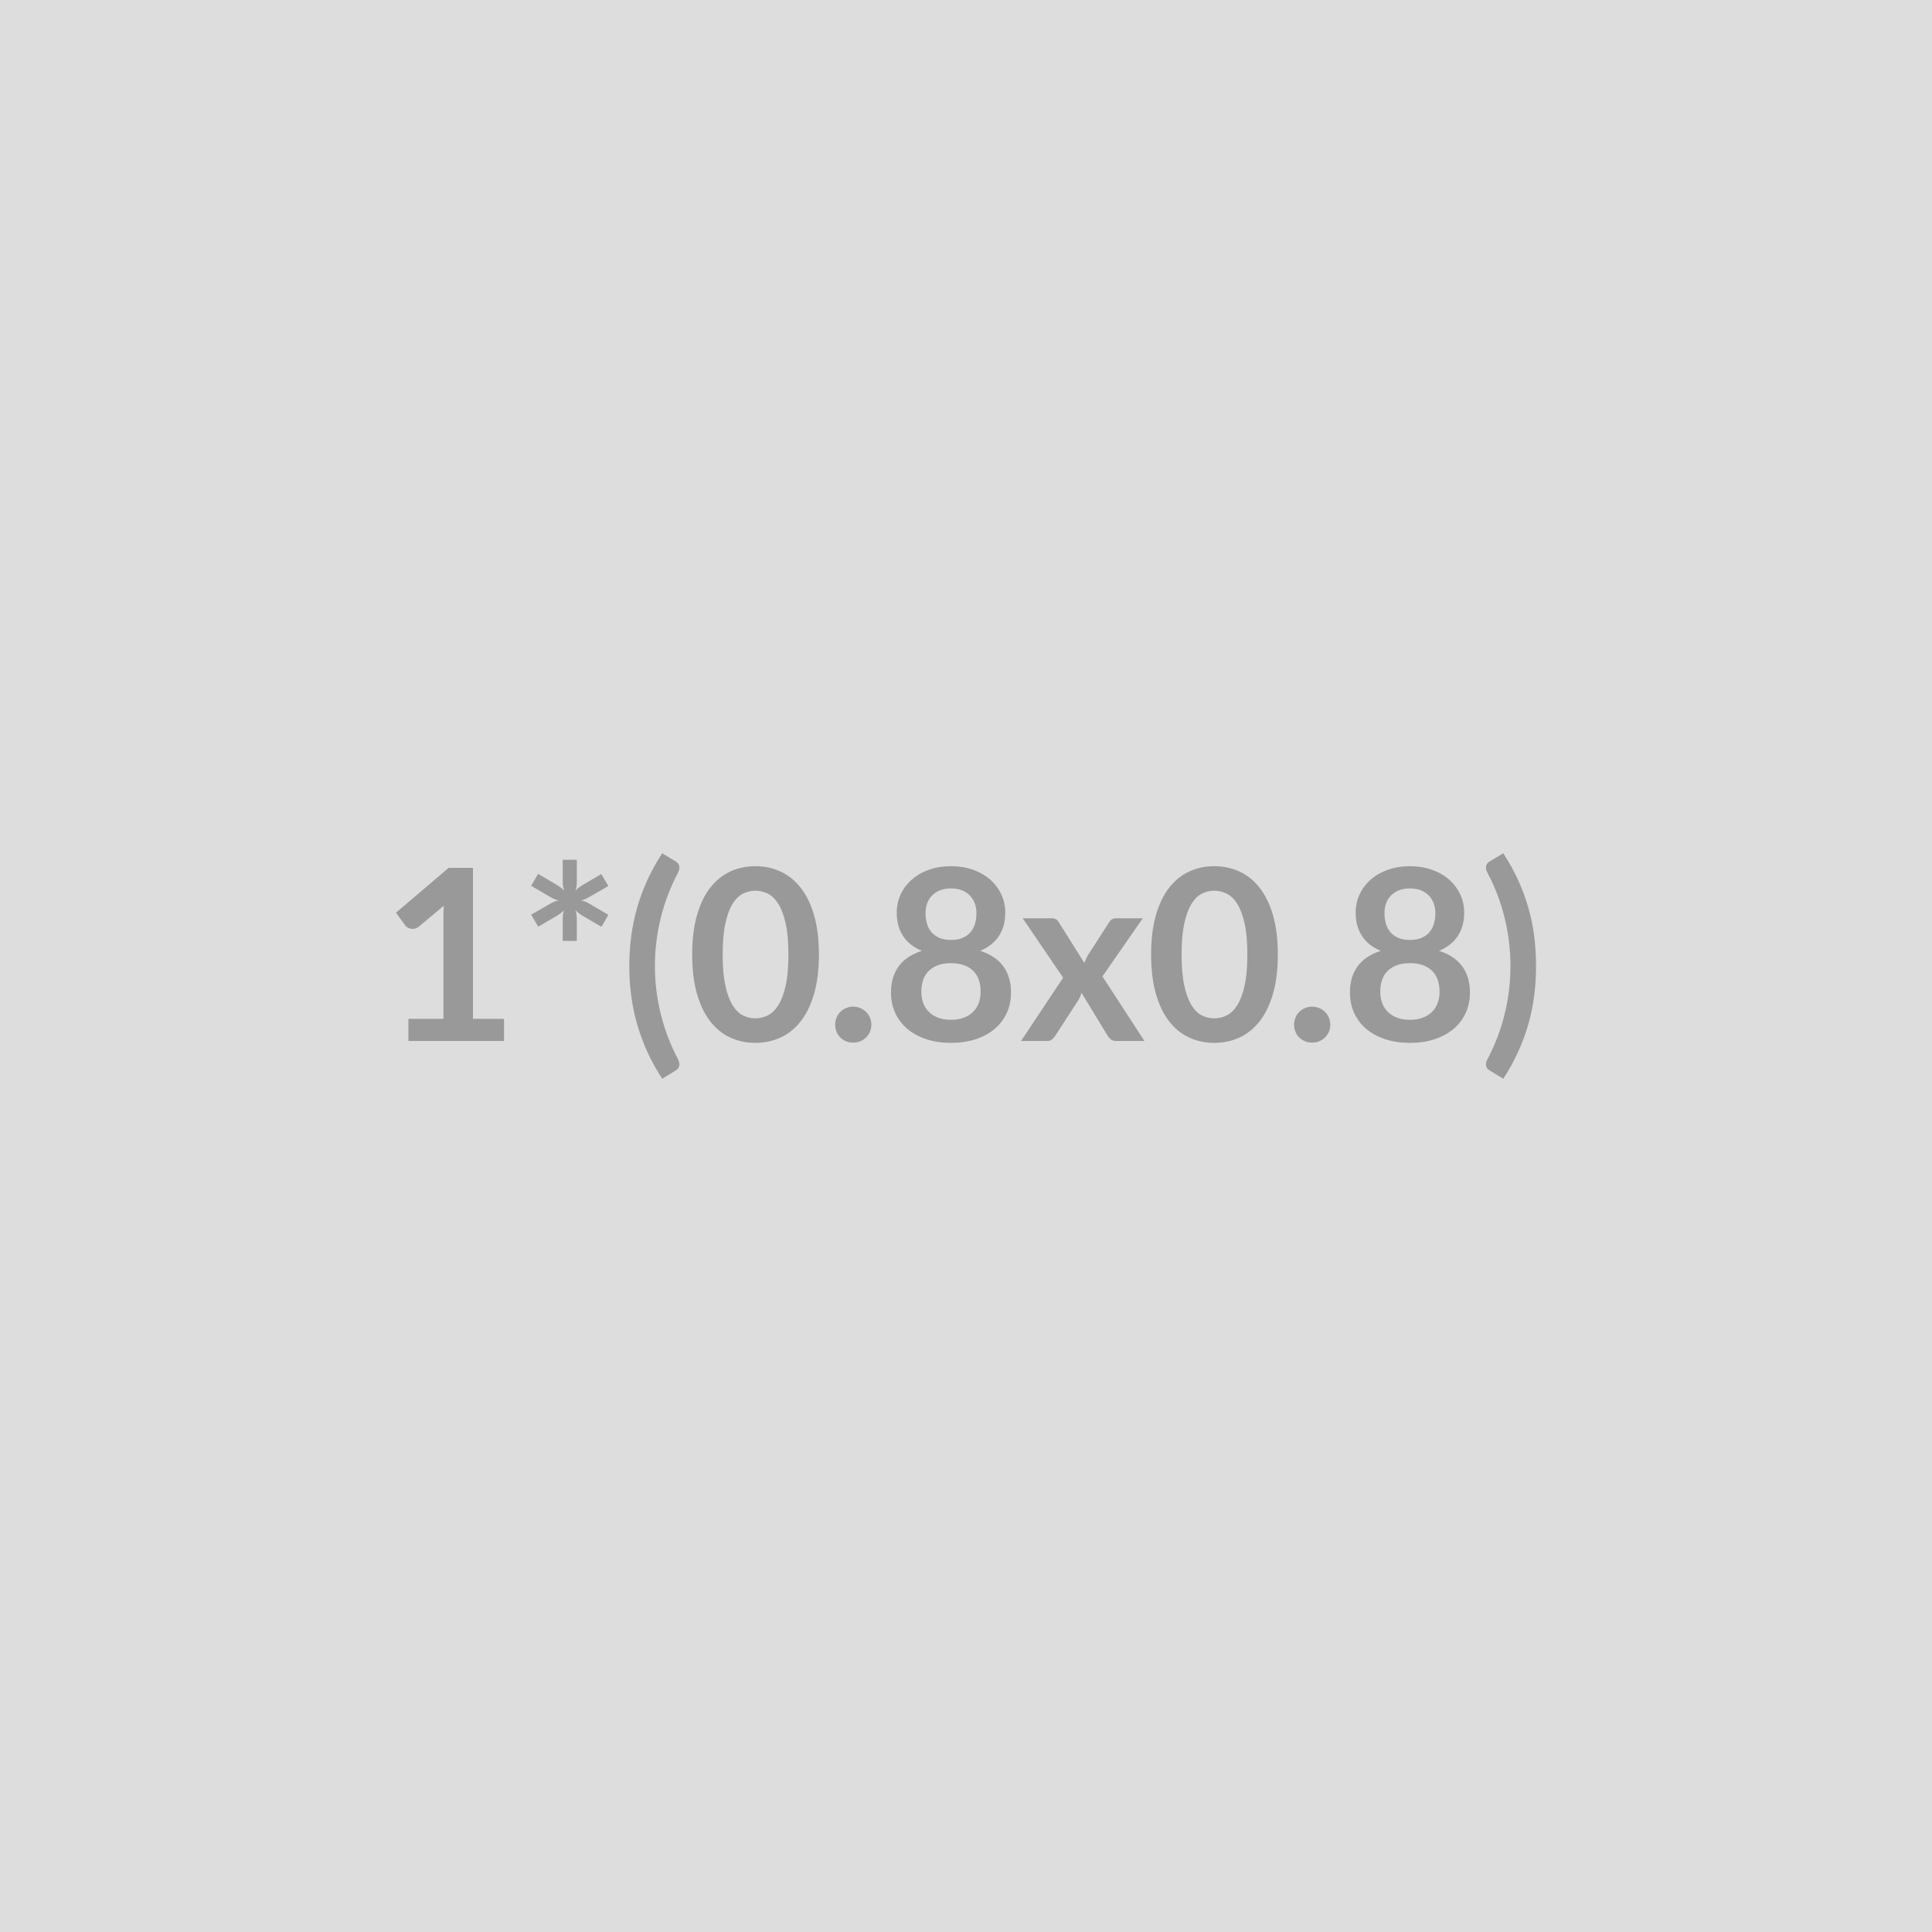
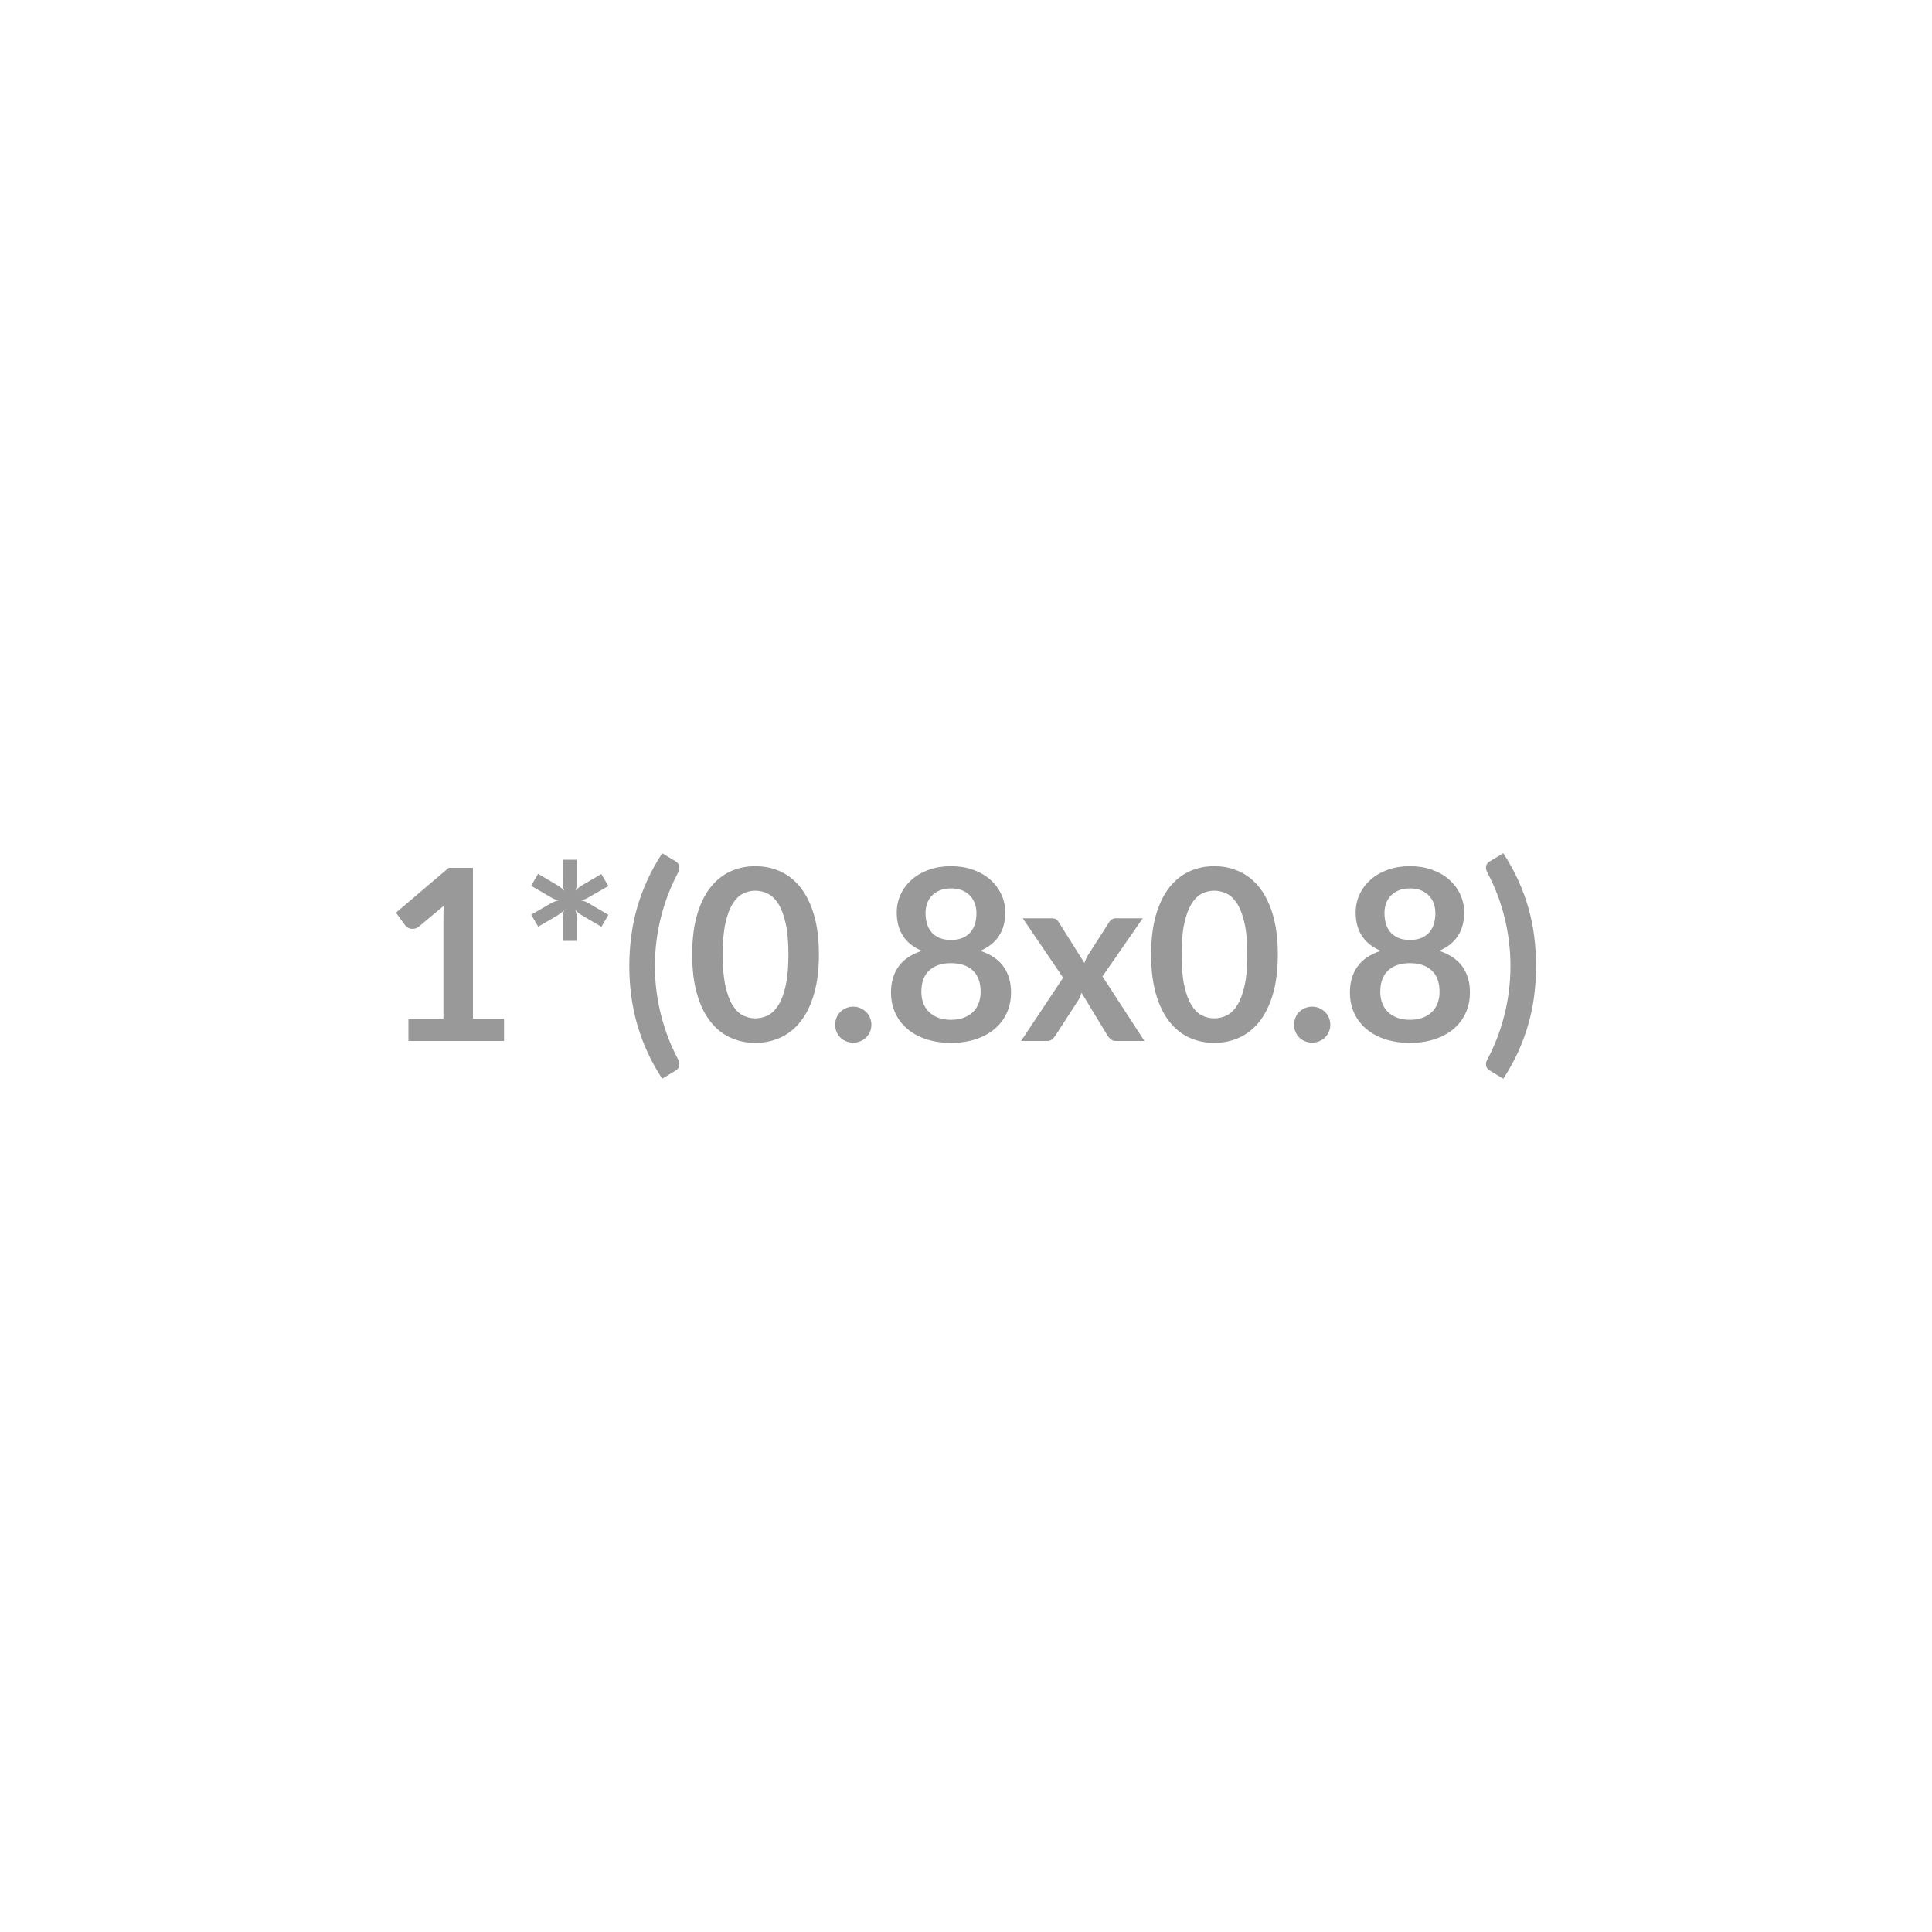
<svg xmlns="http://www.w3.org/2000/svg" width="800" height="800" viewBox="0 0 800 800">
-   <rect width="100%" height="100%" fill="#DDDDDD" />
  <path fill="#999999" d="M195.84 421.88h12.87v9.16h-39.6v-9.16h14.5v-41.73q0-2.47.15-5.09l-10.3 8.61q-.89.69-1.75.86-.87.18-1.64.03-.76-.15-1.36-.52-.59-.37-.89-.82l-3.86-5.29 21.83-18.57h10.05zm56.08-54.99-7.87 4.5q-.89.55-1.76.92-.86.37-1.8.52 1.93.29 3.56 1.38l7.87 4.61-2.87 4.95-7.87-4.61q-.89-.54-1.66-1.13-.77-.6-1.31-1.29.64 1.63.64 3.76v9.11h-5.84v-9.06q0-.99.13-1.93.12-.94.42-1.78-.55.69-1.29 1.23-.74.55-1.58 1.09l-7.82 4.56-2.93-4.95 7.87-4.56q1.89-1.09 3.57-1.38-1.73-.3-3.57-1.44l-7.87-4.6 2.88-4.95 7.87 4.65q.89.55 1.63 1.12.74.56 1.34 1.26-.65-1.64-.65-3.71V356h5.84v9.06q0 1.04-.12 1.98t-.47 1.78q.59-.69 1.34-1.24.74-.54 1.58-1.09l7.82-4.55zM271.18 400q0 10.2 2.47 20.05 2.48 9.85 7.08 18.51.5.99.57 1.76t-.12 1.34q-.2.57-.62.99t-.92.72l-5.44 3.31q-3.67-5.64-6.24-11.33-2.57-5.7-4.21-11.49-1.63-5.79-2.4-11.73t-.77-12.13q0-6.18.77-12.15.77-5.96 2.4-11.76 1.64-5.79 4.21-11.45 2.57-5.67 6.24-11.32l5.44 3.27q.5.3.92.72t.62.99q.19.57.12 1.34-.07.76-.57 1.8-4.6 8.62-7.08 18.49-2.47 9.88-2.47 20.07m67.91-4.75q0 9.36-2 16.26-2.01 6.91-5.55 11.41-3.54 4.51-8.36 6.71-4.83 2.2-10.42 2.2-5.6 0-10.37-2.2-4.78-2.2-8.29-6.71-3.52-4.5-5.5-11.41-1.98-6.9-1.98-16.26 0-9.4 1.98-16.28t5.5-11.39q3.51-4.5 8.29-6.71 4.77-2.2 10.37-2.2 5.59 0 10.42 2.2 4.82 2.21 8.36 6.71 3.54 4.51 5.55 11.39 2 6.88 2 16.28m-12.62 0q0-7.77-1.14-12.87t-3.04-8.12q-1.91-3.02-4.39-4.23-2.47-1.21-5.14-1.21-2.63 0-5.08 1.21t-4.33 4.23-2.99 8.12q-1.12 5.1-1.12 12.87t1.12 12.87q1.11 5.1 2.99 8.12t4.33 4.23 5.08 1.21q2.67 0 5.14-1.21 2.48-1.21 4.39-4.23 1.9-3.02 3.04-8.12t1.14-12.87m19.35 29.06q0-1.54.57-2.92.57-1.39 1.56-2.38t2.38-1.58q1.38-.6 2.97-.6 1.58 0 2.94.6 1.36.59 2.38 1.58 1.01.99 1.61 2.38.59 1.38.59 2.92 0 1.58-.59 2.94-.6 1.36-1.61 2.35-1.02.99-2.38 1.56t-2.94.57q-1.59 0-2.97-.57-1.39-.57-2.38-1.56t-1.56-2.35-.57-2.94m47.97-2.03q3.02 0 5.29-.87 2.28-.86 3.84-2.4 1.56-1.53 2.35-3.66t.79-4.61q0-5.89-3.26-8.91-3.27-3.01-9.01-3.01t-9.01 3.01q-3.27 3.02-3.27 8.91 0 2.48.79 4.61.8 2.13 2.36 3.66 1.55 1.54 3.83 2.4 2.28.87 5.3.87m0-54.4q-2.72 0-4.7.84t-3.3 2.25q-1.31 1.41-1.93 3.24-.62 1.84-.62 3.86 0 2.13.52 4.14.52 2 1.76 3.56t3.27 2.5 5 .94 5-.94 3.26-2.5q1.24-1.56 1.76-3.56.52-2.01.52-4.14 0-2.02-.64-3.86-.65-1.83-1.93-3.24-1.29-1.41-3.27-2.25t-4.7-.84m12.08 25.84q6.53 2.13 9.65 6.51t3.12 10.71q0 4.75-1.81 8.62-1.81 3.86-5.07 6.58-3.27 2.72-7.85 4.21-4.58 1.48-10.12 1.48-5.55 0-10.12-1.48-4.58-1.49-7.85-4.21t-5.07-6.58q-1.81-3.87-1.81-8.62 0-6.33 3.12-10.71t9.65-6.51q-5.2-2.18-7.8-6.19-2.59-4.01-2.59-9.65 0-4.06 1.65-7.58 1.66-3.51 4.63-6.11t7.11-4.06q4.13-1.46 9.08-1.46t9.08 1.46 7.1 4.06 4.63 6.11q1.66 3.52 1.66 7.58 0 5.64-2.6 9.65t-7.79 6.19m50.63 10.59 17.38 26.73H462.1q-1.34 0-2.15-.69-.82-.7-1.37-1.59l-10.74-17.67q-.25.84-.57 1.59-.32.74-.71 1.38l-9.51 14.7q-.54.84-1.34 1.56-.79.72-1.98.72H422.8l17.42-26.19-16.73-24.6h11.78q1.34 0 1.98.37.64.38 1.14 1.22l10.64 16.93q.54-1.69 1.53-3.32l8.57-13.37q1.09-1.83 2.82-1.83h11.24zm72.62-9.06q0 9.36-2 16.26-2.01 6.91-5.55 11.41-3.54 4.51-8.36 6.71-4.83 2.2-10.42 2.2-5.6 0-10.37-2.2-4.78-2.2-8.29-6.71-3.52-4.5-5.5-11.41-1.98-6.9-1.98-16.26 0-9.4 1.98-16.28t5.5-11.39q3.51-4.5 8.29-6.71 4.77-2.2 10.37-2.2 5.59 0 10.42 2.2 4.82 2.21 8.36 6.71 3.54 4.51 5.55 11.39 2 6.88 2 16.28m-12.62 0q0-7.77-1.14-12.87t-3.04-8.12q-1.91-3.02-4.38-4.23-2.48-1.21-5.15-1.21-2.63 0-5.08 1.21t-4.33 4.23-2.99 8.12q-1.12 5.1-1.12 12.87t1.12 12.87q1.11 5.1 2.99 8.12t4.33 4.23 5.08 1.21q2.67 0 5.15-1.21 2.47-1.21 4.38-4.23 1.9-3.02 3.04-8.12t1.14-12.87m19.35 29.06q0-1.54.57-2.92.57-1.39 1.56-2.38t2.38-1.58q1.38-.6 2.97-.6 1.58 0 2.94.6 1.36.59 2.38 1.58 1.01.99 1.61 2.38.59 1.38.59 2.92 0 1.58-.59 2.94-.6 1.36-1.61 2.35-1.02.99-2.38 1.56t-2.94.57q-1.59 0-2.97-.57-1.39-.57-2.38-1.56t-1.56-2.35-.57-2.94m47.97-2.03q3.02 0 5.3-.87 2.27-.86 3.83-2.4 1.56-1.53 2.35-3.66t.79-4.61q0-5.89-3.26-8.91-3.27-3.01-9.01-3.01t-9.01 3.01q-3.27 3.02-3.27 8.91 0 2.48.8 4.61.79 2.13 2.35 3.66 1.56 1.54 3.83 2.4 2.28.87 5.3.87m0-54.4q-2.72 0-4.7.84t-3.3 2.25q-1.31 1.41-1.93 3.24-.61 1.84-.61 3.86 0 2.13.52 4.14.51 2 1.75 3.56t3.27 2.5 5 .94 5-.94 3.27-2.5q1.23-1.56 1.75-3.56.52-2.01.52-4.14 0-2.02-.64-3.86-.64-1.83-1.93-3.24t-3.27-2.25-4.7-.84m12.08 25.84q6.53 2.13 9.65 6.51t3.12 10.71q0 4.75-1.81 8.62-1.81 3.86-5.07 6.58-3.27 2.72-7.85 4.21-4.58 1.48-10.12 1.48t-10.12-1.48q-4.58-1.49-7.85-4.21t-5.07-6.58q-1.81-3.87-1.81-8.62 0-6.33 3.12-10.71t9.65-6.51q-5.2-2.18-7.8-6.19-2.59-4.01-2.59-9.65 0-4.06 1.65-7.58 1.66-3.51 4.63-6.11t7.11-4.06q4.13-1.46 9.08-1.46t9.08 1.46q4.14 1.46 7.11 4.06t4.62 6.11q1.66 3.52 1.66 7.58 0 5.64-2.6 9.65t-7.79 6.19m29.55 6.28q0-10.19-2.45-20.07-2.45-9.87-7.06-18.49-.54-1.04-.61-1.8-.08-.77.12-1.34t.62-.99.96-.72l5.45-3.27q3.66 5.65 6.24 11.32 2.57 5.66 4.2 11.45 1.64 5.8 2.38 11.76.74 5.97.74 12.15 0 6.19-.74 12.13t-2.38 11.73q-1.63 5.79-4.2 11.49-2.58 5.69-6.24 11.33l-5.45-3.31q-.54-.3-.96-.72t-.62-.99-.12-1.34q.07-.77.61-1.76 4.61-8.66 7.06-18.51t2.45-20.05" />
</svg>